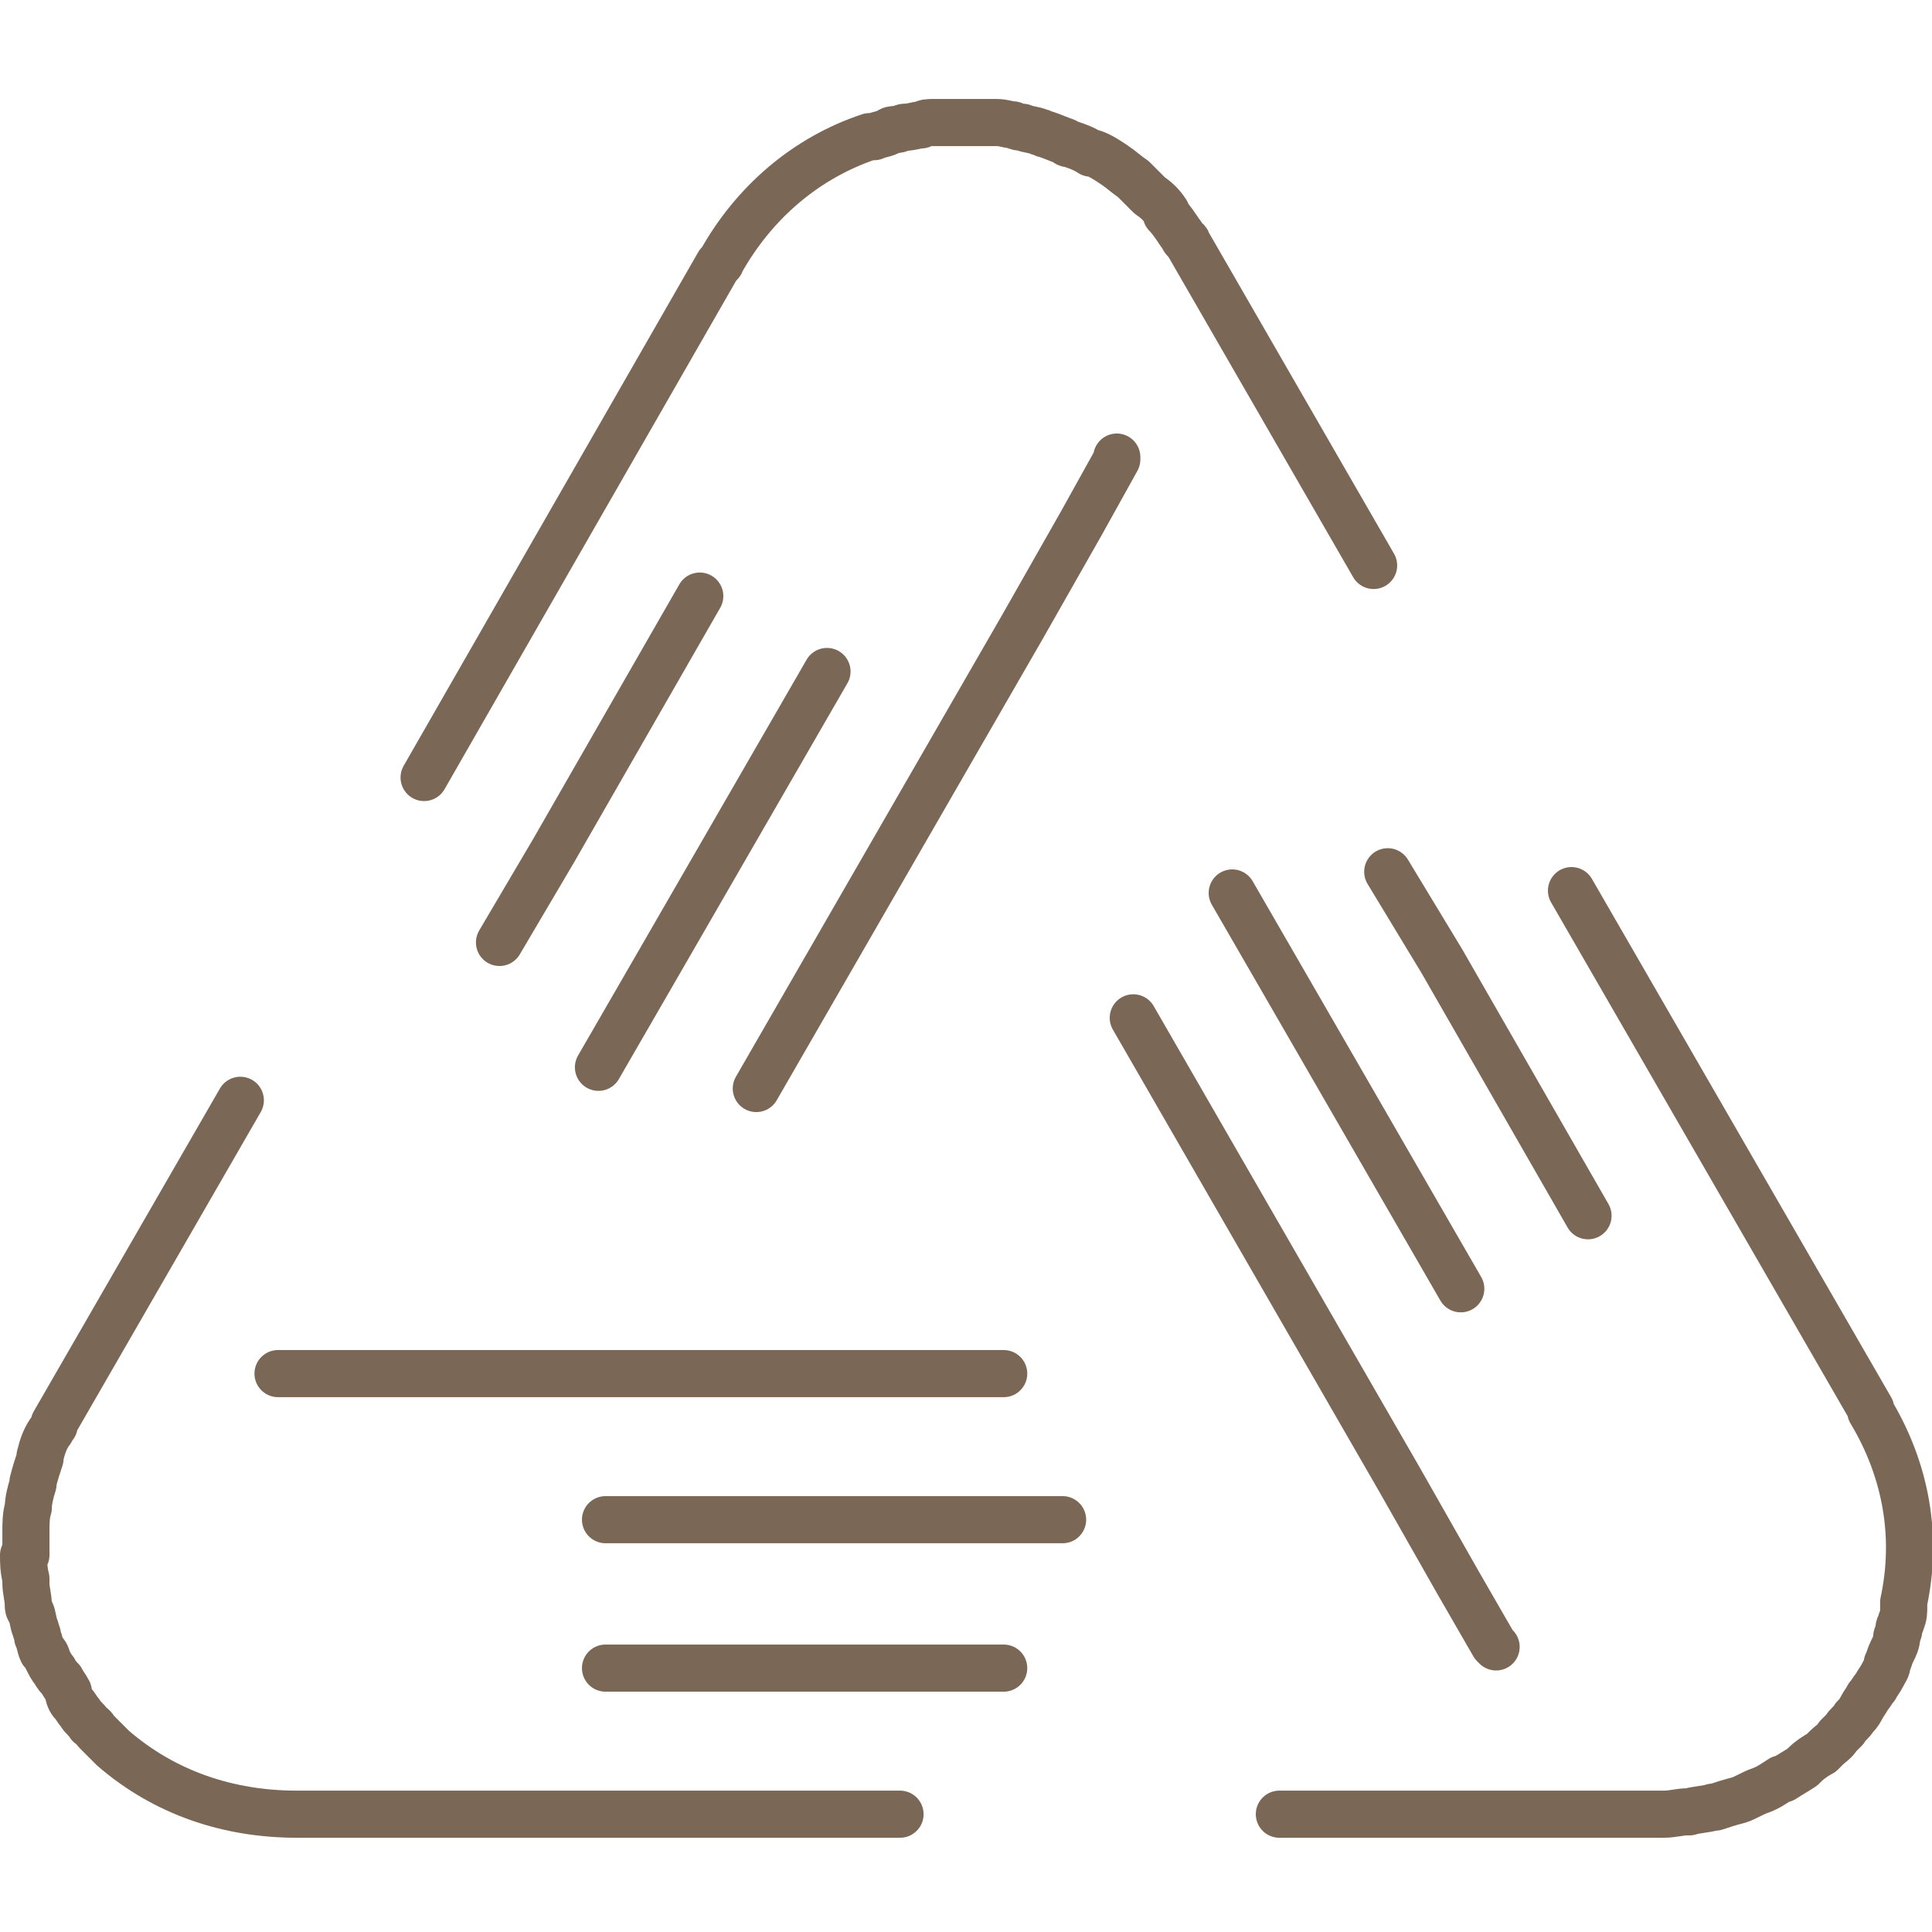
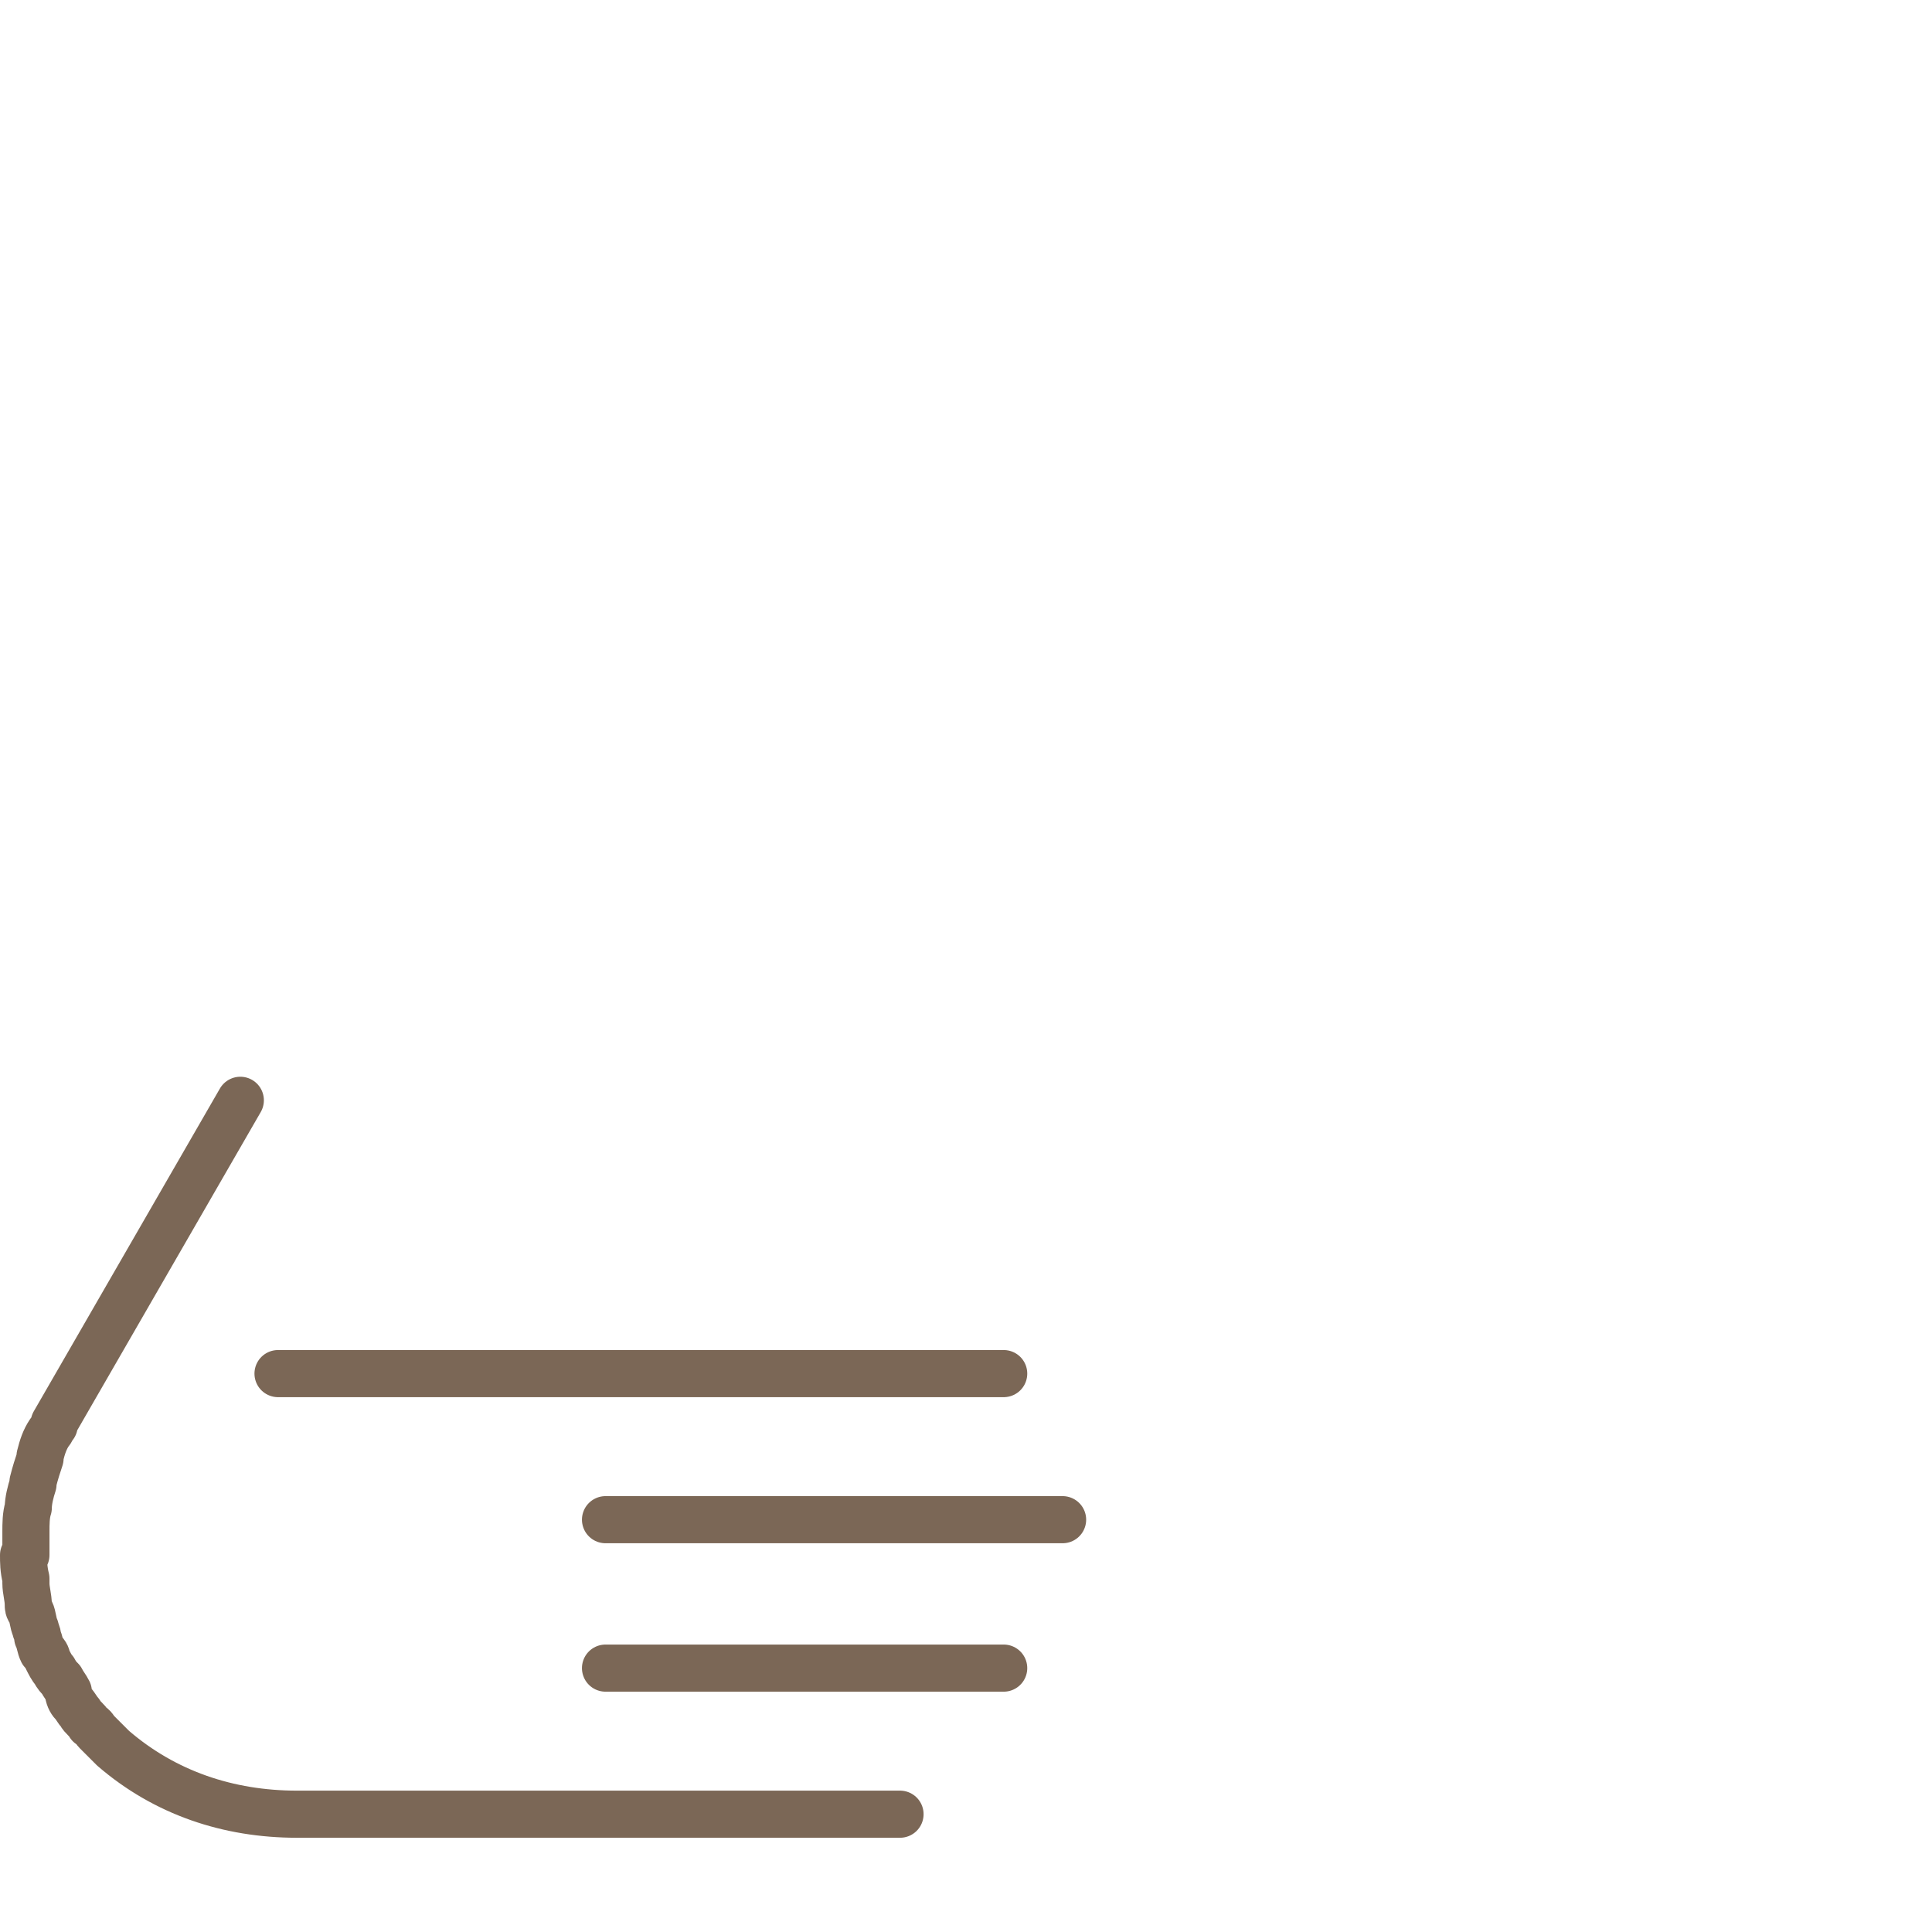
<svg xmlns="http://www.w3.org/2000/svg" version="1.1" id="Capa_1" x="0px" y="0px" viewBox="0 0 82 82" style="enable-background:new 0 0 82 82;" xml:space="preserve">
  <style type="text/css">
	.st0{fill:none;stroke:#7B6756;stroke-width:2;stroke-linecap:round;stroke-linejoin:round;stroke-miterlimit:10;}
</style>
  <g>
-     <path class="st0" d="M29.7,25.3l-6.2,10.8L21.2,40 M25.4,45.3l2.6-4.5l7.1-12.3 M32.1,46.2l11.3-19.6l2.5-4.4l1.5-2.7l0-0.1    M58.3,24l-7.9-13.7c0,0,0-0.1-0.1-0.1c-0.1-0.1-0.1-0.2-0.2-0.3l0,0c-0.2-0.3-0.4-0.6-0.6-0.8c0,0,0,0,0-0.1   c-0.2-0.3-0.4-0.5-0.7-0.7c0,0,0,0,0,0c-0.2-0.2-0.5-0.5-0.7-0.7c0,0,0,0,0,0c-0.3-0.2-0.5-0.4-0.8-0.6c0,0,0,0,0,0   c-0.3-0.2-0.6-0.4-0.9-0.5c0,0,0,0-0.1,0c-0.3-0.2-0.6-0.3-0.9-0.4c-0.1,0-0.1,0-0.2-0.1c-0.3-0.1-0.5-0.2-0.8-0.3   c-0.1,0-0.2-0.1-0.3-0.1c-0.2-0.1-0.5-0.1-0.7-0.2c-0.1,0-0.2,0-0.4-0.1c-0.2,0-0.4-0.1-0.7-0.1c-0.1,0-0.3,0-0.4,0   c-0.2,0-0.4,0-0.6,0c-0.2,0-0.3,0-0.5,0c-0.2,0-0.4,0-0.6,0c-0.2,0-0.4,0-0.6,0c-0.2,0-0.3,0-0.5,0.1c-0.2,0-0.4,0.1-0.7,0.1   c-0.1,0-0.2,0.1-0.4,0.1c-0.1,0-0.2,0-0.3,0.1c-0.2,0.1-0.4,0.1-0.6,0.2c-0.1,0-0.1,0-0.2,0c-2.7,0.9-4.9,2.8-6.3,5.3   c0,0,0,0.1-0.1,0.1L18,33" />
    <path class="st0" d="M25.7,70.8l12.5,0h4.4 M45.1,64.5l-5.2,0l-14.2,0 M42.6,58.3l-22.6,0h-5h-3.1h-0.1 M10.2,46.7L2.3,60.4   c0,0,0,0.1,0,0.1c-0.1,0.1-0.1,0.2-0.2,0.3l0,0c-0.2,0.3-0.3,0.6-0.4,1c0,0,0,0,0,0.1c-0.1,0.3-0.2,0.6-0.3,1c0,0,0,0,0,0.1   c-0.1,0.3-0.2,0.7-0.2,1l0,0c-0.1,0.3-0.1,0.7-0.1,1l0,0c0,0.3,0,0.7,0,1C1,66,1,66,1,66c0,0.3,0,0.6,0.1,1c0,0.1,0,0.1,0,0.2   c0,0.3,0.1,0.6,0.1,0.9c0,0.1,0,0.2,0.1,0.3c0.1,0.2,0.1,0.5,0.2,0.7c0,0.1,0.1,0.2,0.1,0.4c0.1,0.2,0.1,0.4,0.2,0.6   C1.9,70.1,2,70.3,2,70.4c0.1,0.2,0.2,0.4,0.3,0.5c0.1,0.2,0.2,0.3,0.3,0.4c0.1,0.2,0.2,0.3,0.3,0.5C2.9,72,3,72.2,3.1,72.3   c0.1,0.1,0.2,0.3,0.3,0.4c0.1,0.2,0.3,0.3,0.4,0.5C4,73.3,4,73.4,4.1,73.5c0.1,0.1,0.1,0.1,0.2,0.2c0.1,0.1,0.3,0.3,0.4,0.4   c0,0,0.1,0.1,0.1,0.1C7,76.1,9.7,77,12.6,77c0,0,0.1,0,0.1,0l25.5,0" />
-     <path class="st0" d="M67.4,51.6l-6.2-10.8L58.9,37 M52.3,37.9l2.6,4.5L62,54.7 M48.1,43.2l11.3,19.6l2.5,4.4l1.5,2.6l0.1,0.1    M54.3,77h15.8c0,0,0.1,0,0.1,0c0.1,0,0.3,0,0.4,0l0,0c0.4,0,0.7-0.1,1-0.1c0,0,0,0,0.1,0c0.3-0.1,0.7-0.1,1-0.2c0,0,0,0,0.1,0   c0.3-0.1,0.6-0.2,1-0.3c0,0,0,0,0,0c0.3-0.1,0.6-0.3,0.9-0.4c0,0,0,0,0,0c0.3-0.1,0.6-0.3,0.9-0.5c0,0,0,0,0.1,0   c0.3-0.2,0.5-0.3,0.8-0.5c0,0,0.1-0.1,0.1-0.1c0.2-0.2,0.5-0.4,0.7-0.5c0.1-0.1,0.1-0.1,0.2-0.2c0.2-0.2,0.4-0.3,0.5-0.5   c0.1-0.1,0.2-0.2,0.3-0.3c0.1-0.2,0.3-0.3,0.4-0.5c0.1-0.1,0.2-0.2,0.3-0.4c0.1-0.2,0.2-0.3,0.3-0.5c0.1-0.1,0.2-0.3,0.3-0.4   c0.1-0.2,0.2-0.3,0.3-0.5c0.1-0.2,0.2-0.3,0.2-0.5c0.1-0.2,0.1-0.3,0.2-0.5c0.1-0.2,0.2-0.4,0.2-0.6c0-0.1,0.1-0.2,0.1-0.4   c0-0.1,0.1-0.2,0.1-0.3c0.1-0.2,0.1-0.4,0.1-0.6c0-0.1,0-0.1,0-0.2c0.6-2.8,0.1-5.6-1.4-8.1c0,0,0-0.1,0-0.1l-12.7-22" />
  </g>
</svg>